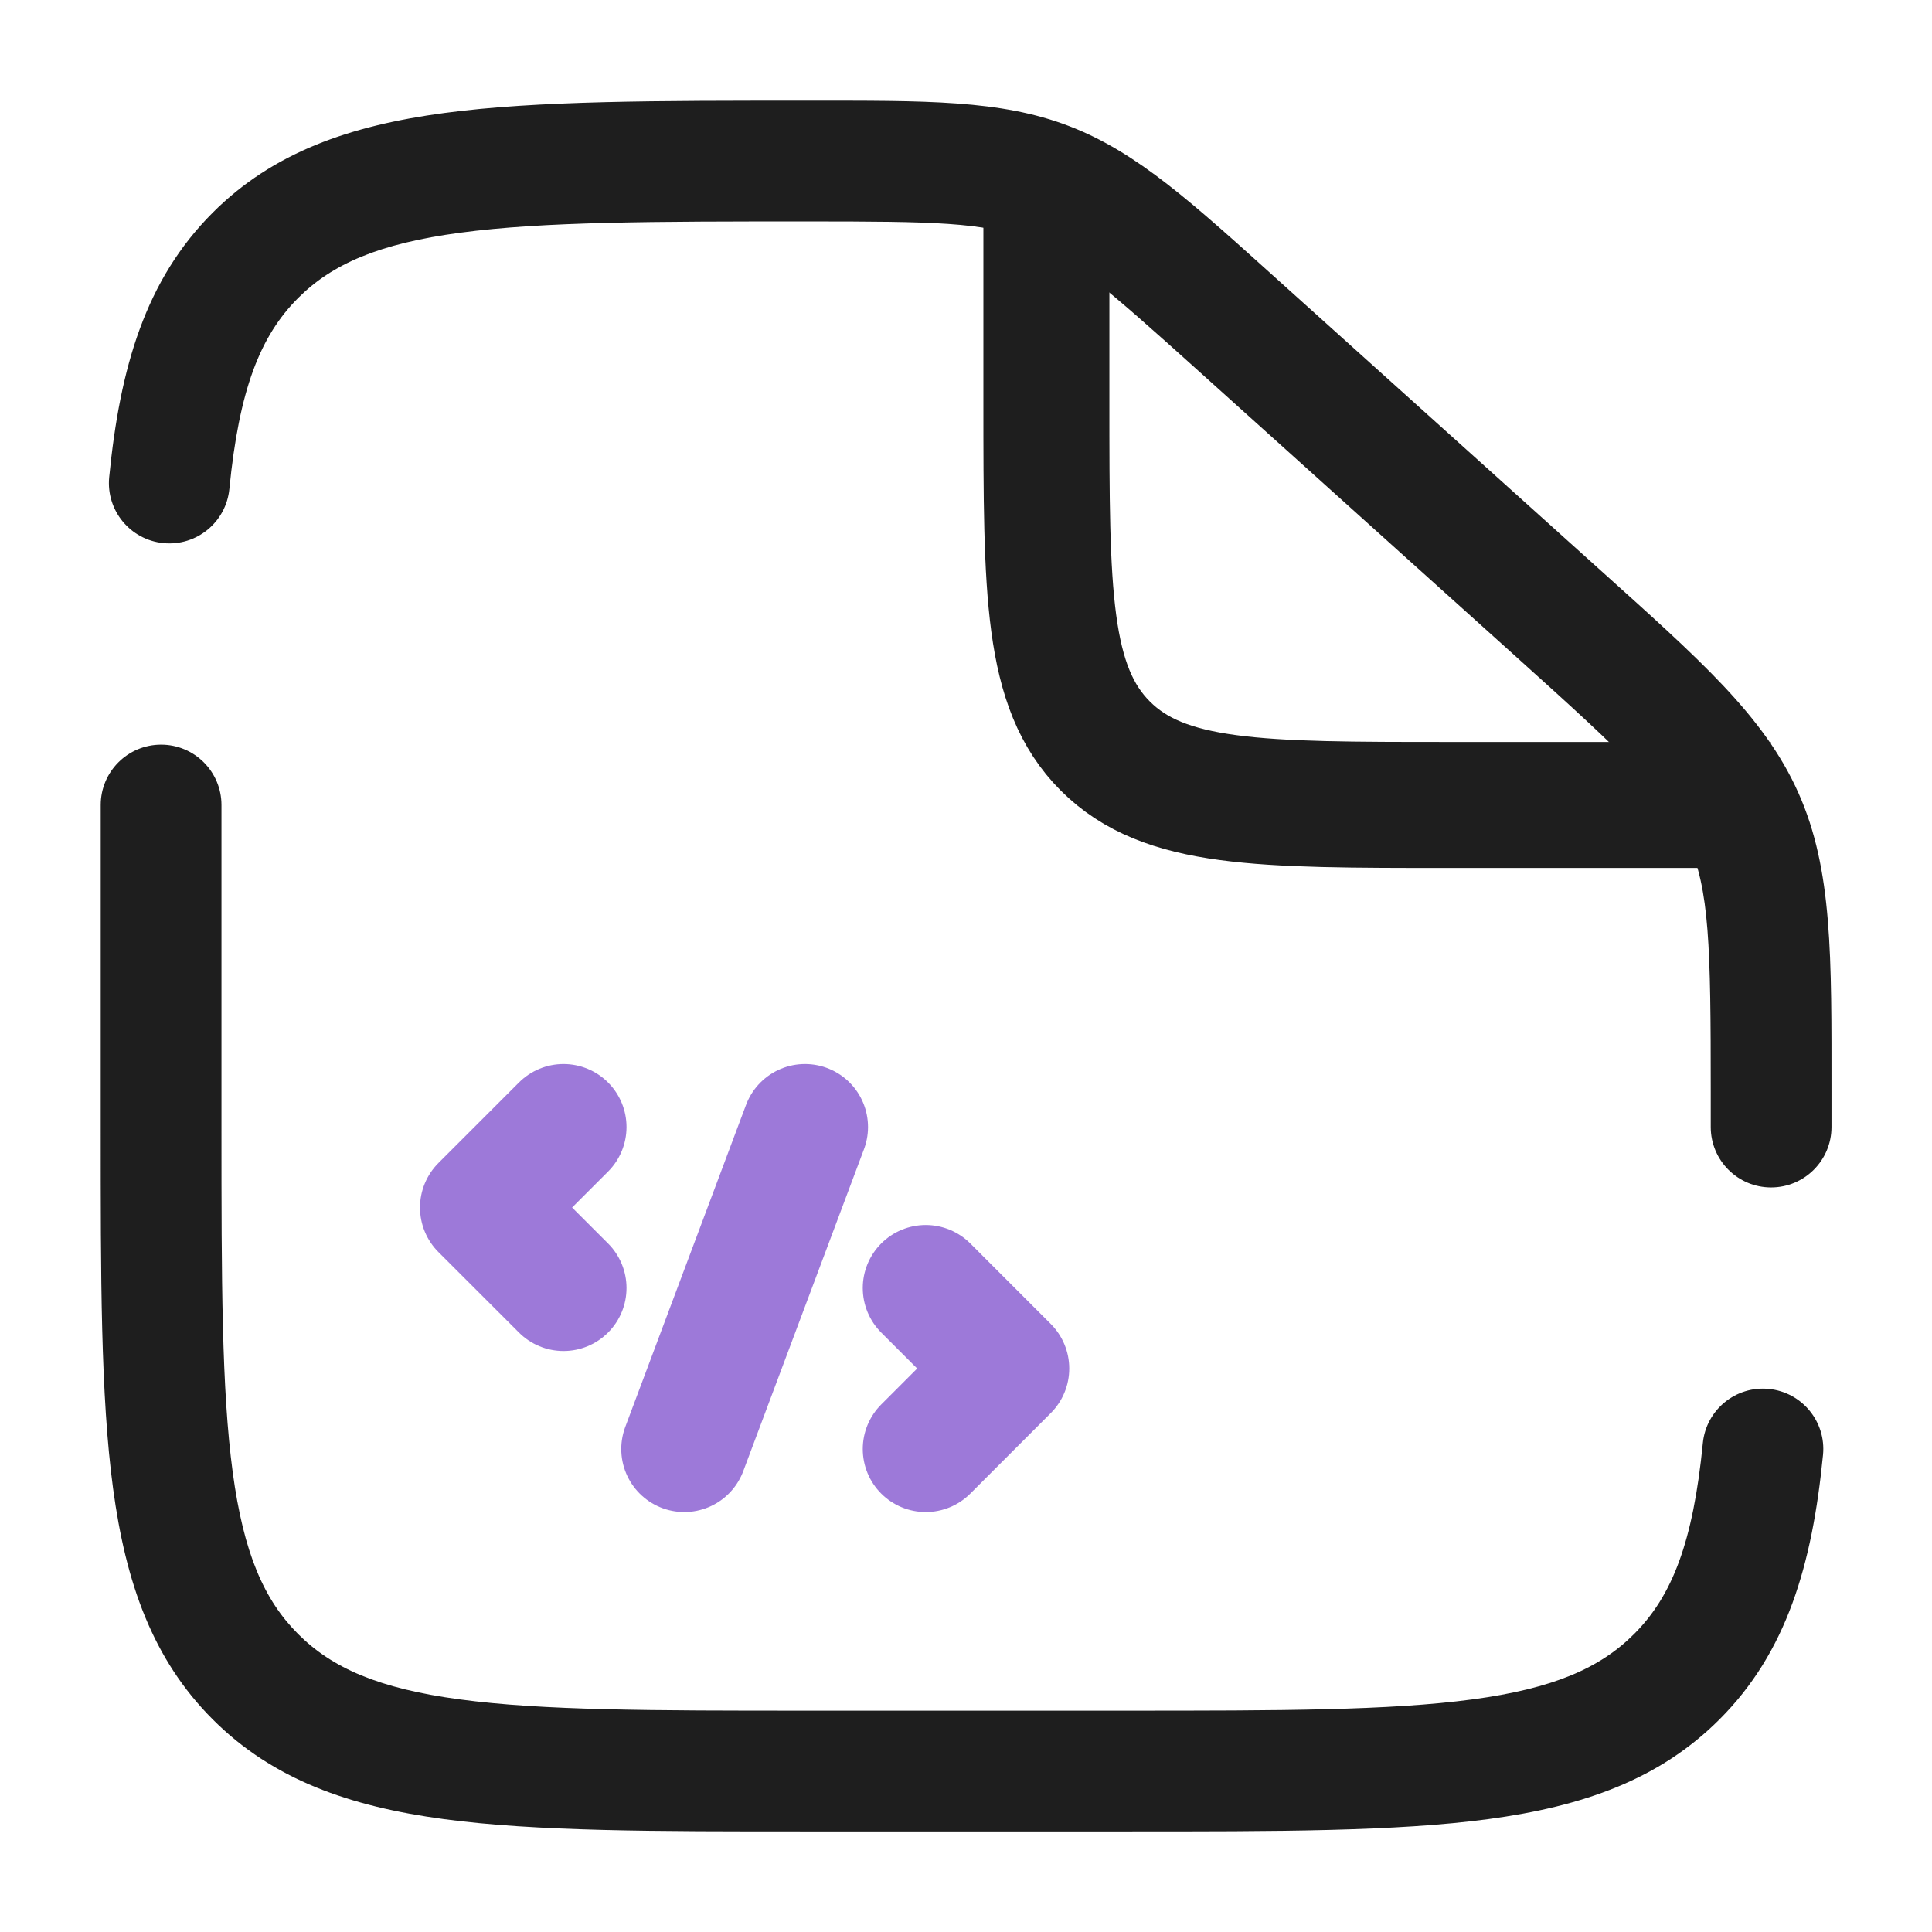
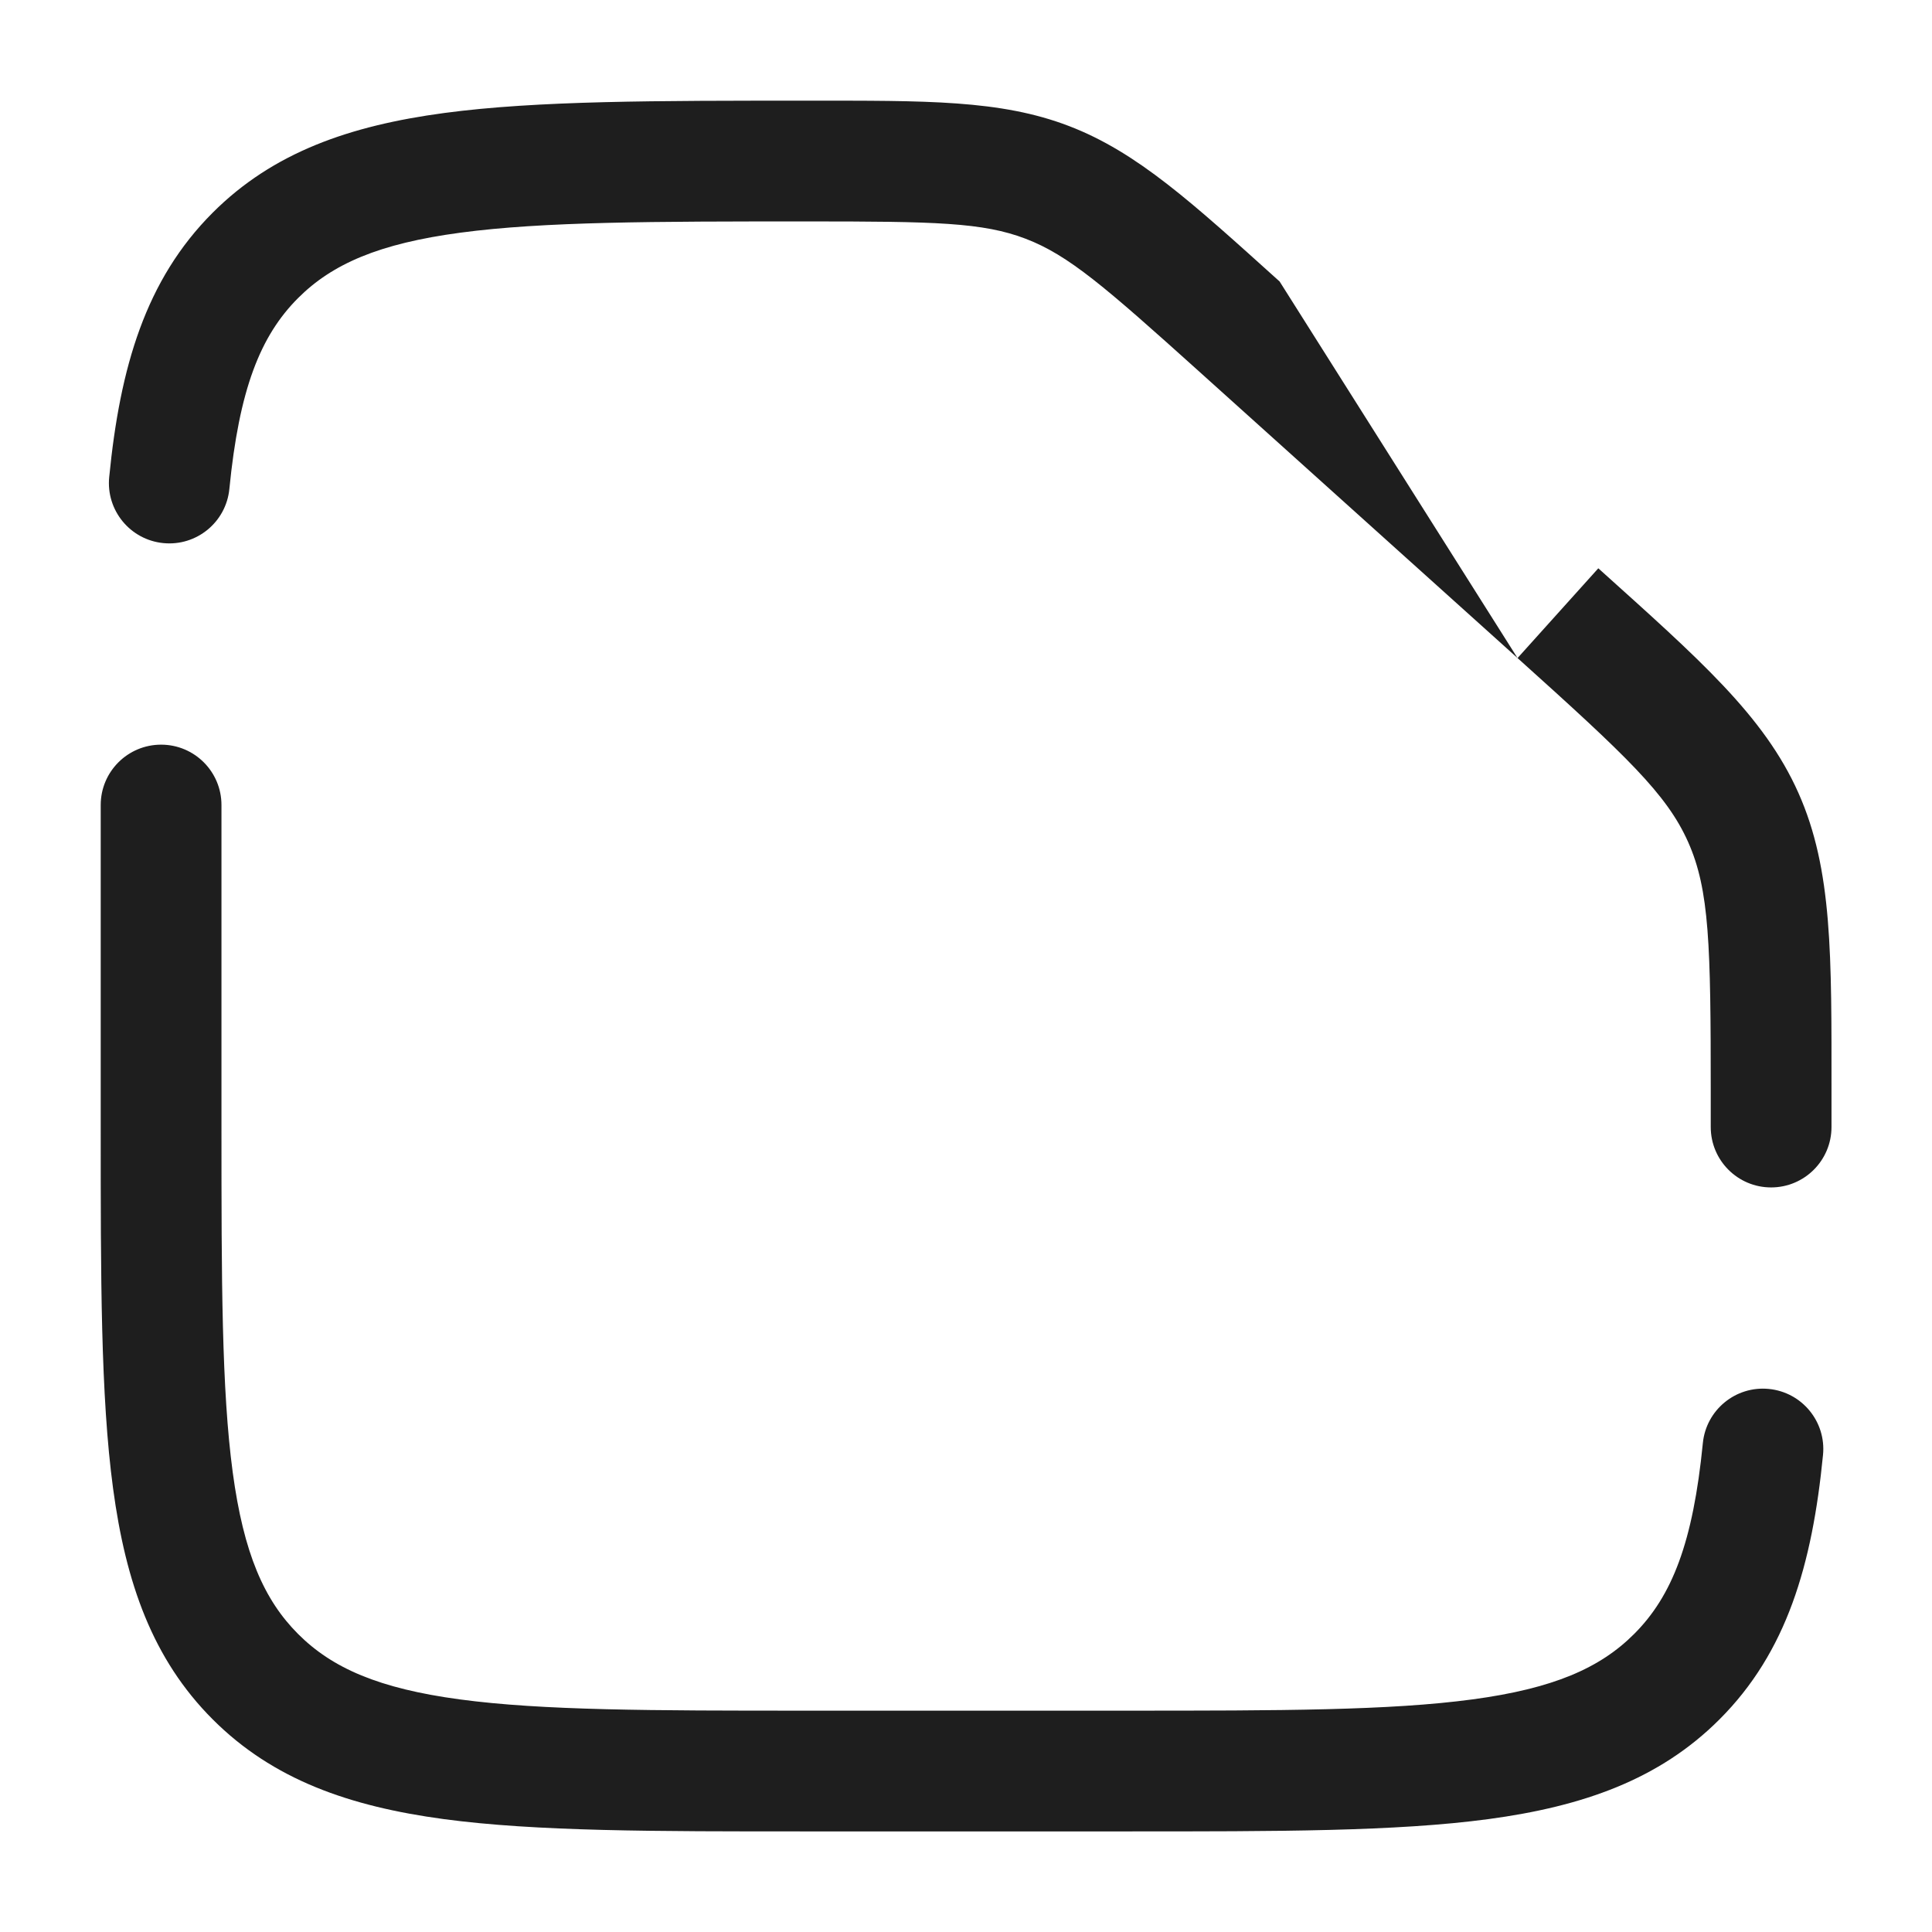
<svg xmlns="http://www.w3.org/2000/svg" width="46" height="46" viewBox="0 0 46 46" fill="none">
  <g id="code-file-svgrepo-com 1">
-     <path id="Vector" d="M24.914 4.791V9.583C24.914 14.1 24.914 16.359 26.317 17.763C27.721 19.166 29.98 19.166 34.497 19.166H42.164" stroke="#1E1E1E" stroke-width="3" />
-     <path id="Vector_2" d="M13.417 26.834L11.5 28.751L13.417 30.667M22.042 30.667L23.958 32.584L22.042 34.501M19.167 26.834L16.292 34.501" stroke="#9D79D9" stroke-width="3" stroke-linecap="round" stroke-linejoin="round" />
-     <path id="Vector_3" d="M5.273 19.167C5.273 18.373 4.63 17.73 3.836 17.73C3.042 17.73 2.398 18.373 2.398 19.167H5.273ZM40.732 26.834C40.732 27.628 41.375 28.272 42.169 28.272C42.963 28.272 43.607 27.628 43.607 26.834H40.732ZM2.6 11.36C2.522 12.15 3.1 12.854 3.89 12.931C4.68 13.009 5.383 12.432 5.461 11.642L2.6 11.36ZM43.405 34.641C43.483 33.851 42.906 33.148 42.115 33.07C41.325 32.992 40.622 33.57 40.544 34.36L43.405 34.641ZM26.836 40.73H19.169V43.605H26.836V40.73ZM5.273 26.834V19.167H2.398V26.834H5.273ZM40.732 25.996V26.834H43.607V25.996H40.732ZM28.544 8.839L36.132 15.668L38.055 13.531L30.467 6.702L28.544 8.839ZM43.607 25.996C43.607 22.76 43.636 20.711 42.819 18.878L40.193 20.047C40.703 21.192 40.732 22.506 40.732 25.996H43.607ZM36.132 15.668C38.726 18.002 39.683 18.903 40.193 20.047L42.819 18.878C42.003 17.044 40.46 15.695 38.055 13.531L36.132 15.668ZM19.226 5.272C22.258 5.272 23.402 5.294 24.422 5.685L25.452 3.001C23.819 2.374 22.04 2.397 19.226 2.397V5.272ZM30.467 6.702C28.386 4.828 27.084 3.627 25.452 3.001L24.422 5.685C25.442 6.076 26.302 6.821 28.544 8.839L30.467 6.702ZM19.169 40.73C15.514 40.73 12.918 40.727 10.948 40.462C9.02 40.203 7.909 39.717 7.098 38.905L5.065 40.938C6.499 42.373 8.318 43.009 10.565 43.312C12.771 43.608 15.596 43.605 19.169 43.605V40.73ZM2.398 26.834C2.398 30.407 2.395 33.232 2.692 35.438C2.994 37.685 3.631 39.504 5.065 40.938L7.098 38.905C6.287 38.094 5.801 36.983 5.541 35.055C5.276 33.085 5.273 30.489 5.273 26.834H2.398ZM26.836 43.605C30.409 43.605 33.234 43.608 35.44 43.312C37.687 43.009 39.506 42.373 40.94 40.938L38.907 38.905C38.096 39.717 36.985 40.203 35.057 40.462C33.087 40.727 30.491 40.73 26.836 40.73V43.605ZM19.226 2.397C15.634 2.397 12.795 2.394 10.58 2.69C8.325 2.992 6.5 3.628 5.065 5.063L7.098 7.096C7.908 6.286 9.022 5.799 10.962 5.54C12.941 5.275 15.553 5.272 19.226 5.272V2.397ZM5.461 11.642C5.694 9.276 6.194 8 7.098 7.096L5.065 5.063C3.465 6.663 2.857 8.742 2.6 11.36L5.461 11.642ZM40.544 34.36C40.311 36.726 39.811 38.002 38.907 38.905L40.94 40.938C42.541 39.338 43.148 37.259 43.405 34.641L40.544 34.36Z" fill="#1E1E1E" />
+     <path id="Vector_3" d="M5.273 19.167C5.273 18.373 4.63 17.73 3.836 17.73C3.042 17.73 2.398 18.373 2.398 19.167H5.273ZM40.732 26.834C40.732 27.628 41.375 28.272 42.169 28.272C42.963 28.272 43.607 27.628 43.607 26.834H40.732ZM2.6 11.36C2.522 12.15 3.1 12.854 3.89 12.931C4.68 13.009 5.383 12.432 5.461 11.642L2.6 11.36ZM43.405 34.641C43.483 33.851 42.906 33.148 42.115 33.07C41.325 32.992 40.622 33.57 40.544 34.36L43.405 34.641ZM26.836 40.73H19.169V43.605H26.836V40.73ZM5.273 26.834V19.167H2.398V26.834H5.273ZM40.732 25.996V26.834H43.607V25.996H40.732ZM28.544 8.839L36.132 15.668L30.467 6.702L28.544 8.839ZM43.607 25.996C43.607 22.76 43.636 20.711 42.819 18.878L40.193 20.047C40.703 21.192 40.732 22.506 40.732 25.996H43.607ZM36.132 15.668C38.726 18.002 39.683 18.903 40.193 20.047L42.819 18.878C42.003 17.044 40.46 15.695 38.055 13.531L36.132 15.668ZM19.226 5.272C22.258 5.272 23.402 5.294 24.422 5.685L25.452 3.001C23.819 2.374 22.04 2.397 19.226 2.397V5.272ZM30.467 6.702C28.386 4.828 27.084 3.627 25.452 3.001L24.422 5.685C25.442 6.076 26.302 6.821 28.544 8.839L30.467 6.702ZM19.169 40.73C15.514 40.73 12.918 40.727 10.948 40.462C9.02 40.203 7.909 39.717 7.098 38.905L5.065 40.938C6.499 42.373 8.318 43.009 10.565 43.312C12.771 43.608 15.596 43.605 19.169 43.605V40.73ZM2.398 26.834C2.398 30.407 2.395 33.232 2.692 35.438C2.994 37.685 3.631 39.504 5.065 40.938L7.098 38.905C6.287 38.094 5.801 36.983 5.541 35.055C5.276 33.085 5.273 30.489 5.273 26.834H2.398ZM26.836 43.605C30.409 43.605 33.234 43.608 35.44 43.312C37.687 43.009 39.506 42.373 40.94 40.938L38.907 38.905C38.096 39.717 36.985 40.203 35.057 40.462C33.087 40.727 30.491 40.73 26.836 40.73V43.605ZM19.226 2.397C15.634 2.397 12.795 2.394 10.58 2.69C8.325 2.992 6.5 3.628 5.065 5.063L7.098 7.096C7.908 6.286 9.022 5.799 10.962 5.54C12.941 5.275 15.553 5.272 19.226 5.272V2.397ZM5.461 11.642C5.694 9.276 6.194 8 7.098 7.096L5.065 5.063C3.465 6.663 2.857 8.742 2.6 11.36L5.461 11.642ZM40.544 34.36C40.311 36.726 39.811 38.002 38.907 38.905L40.94 40.938C42.541 39.338 43.148 37.259 43.405 34.641L40.544 34.36Z" fill="#1E1E1E" />
  </g>
</svg>